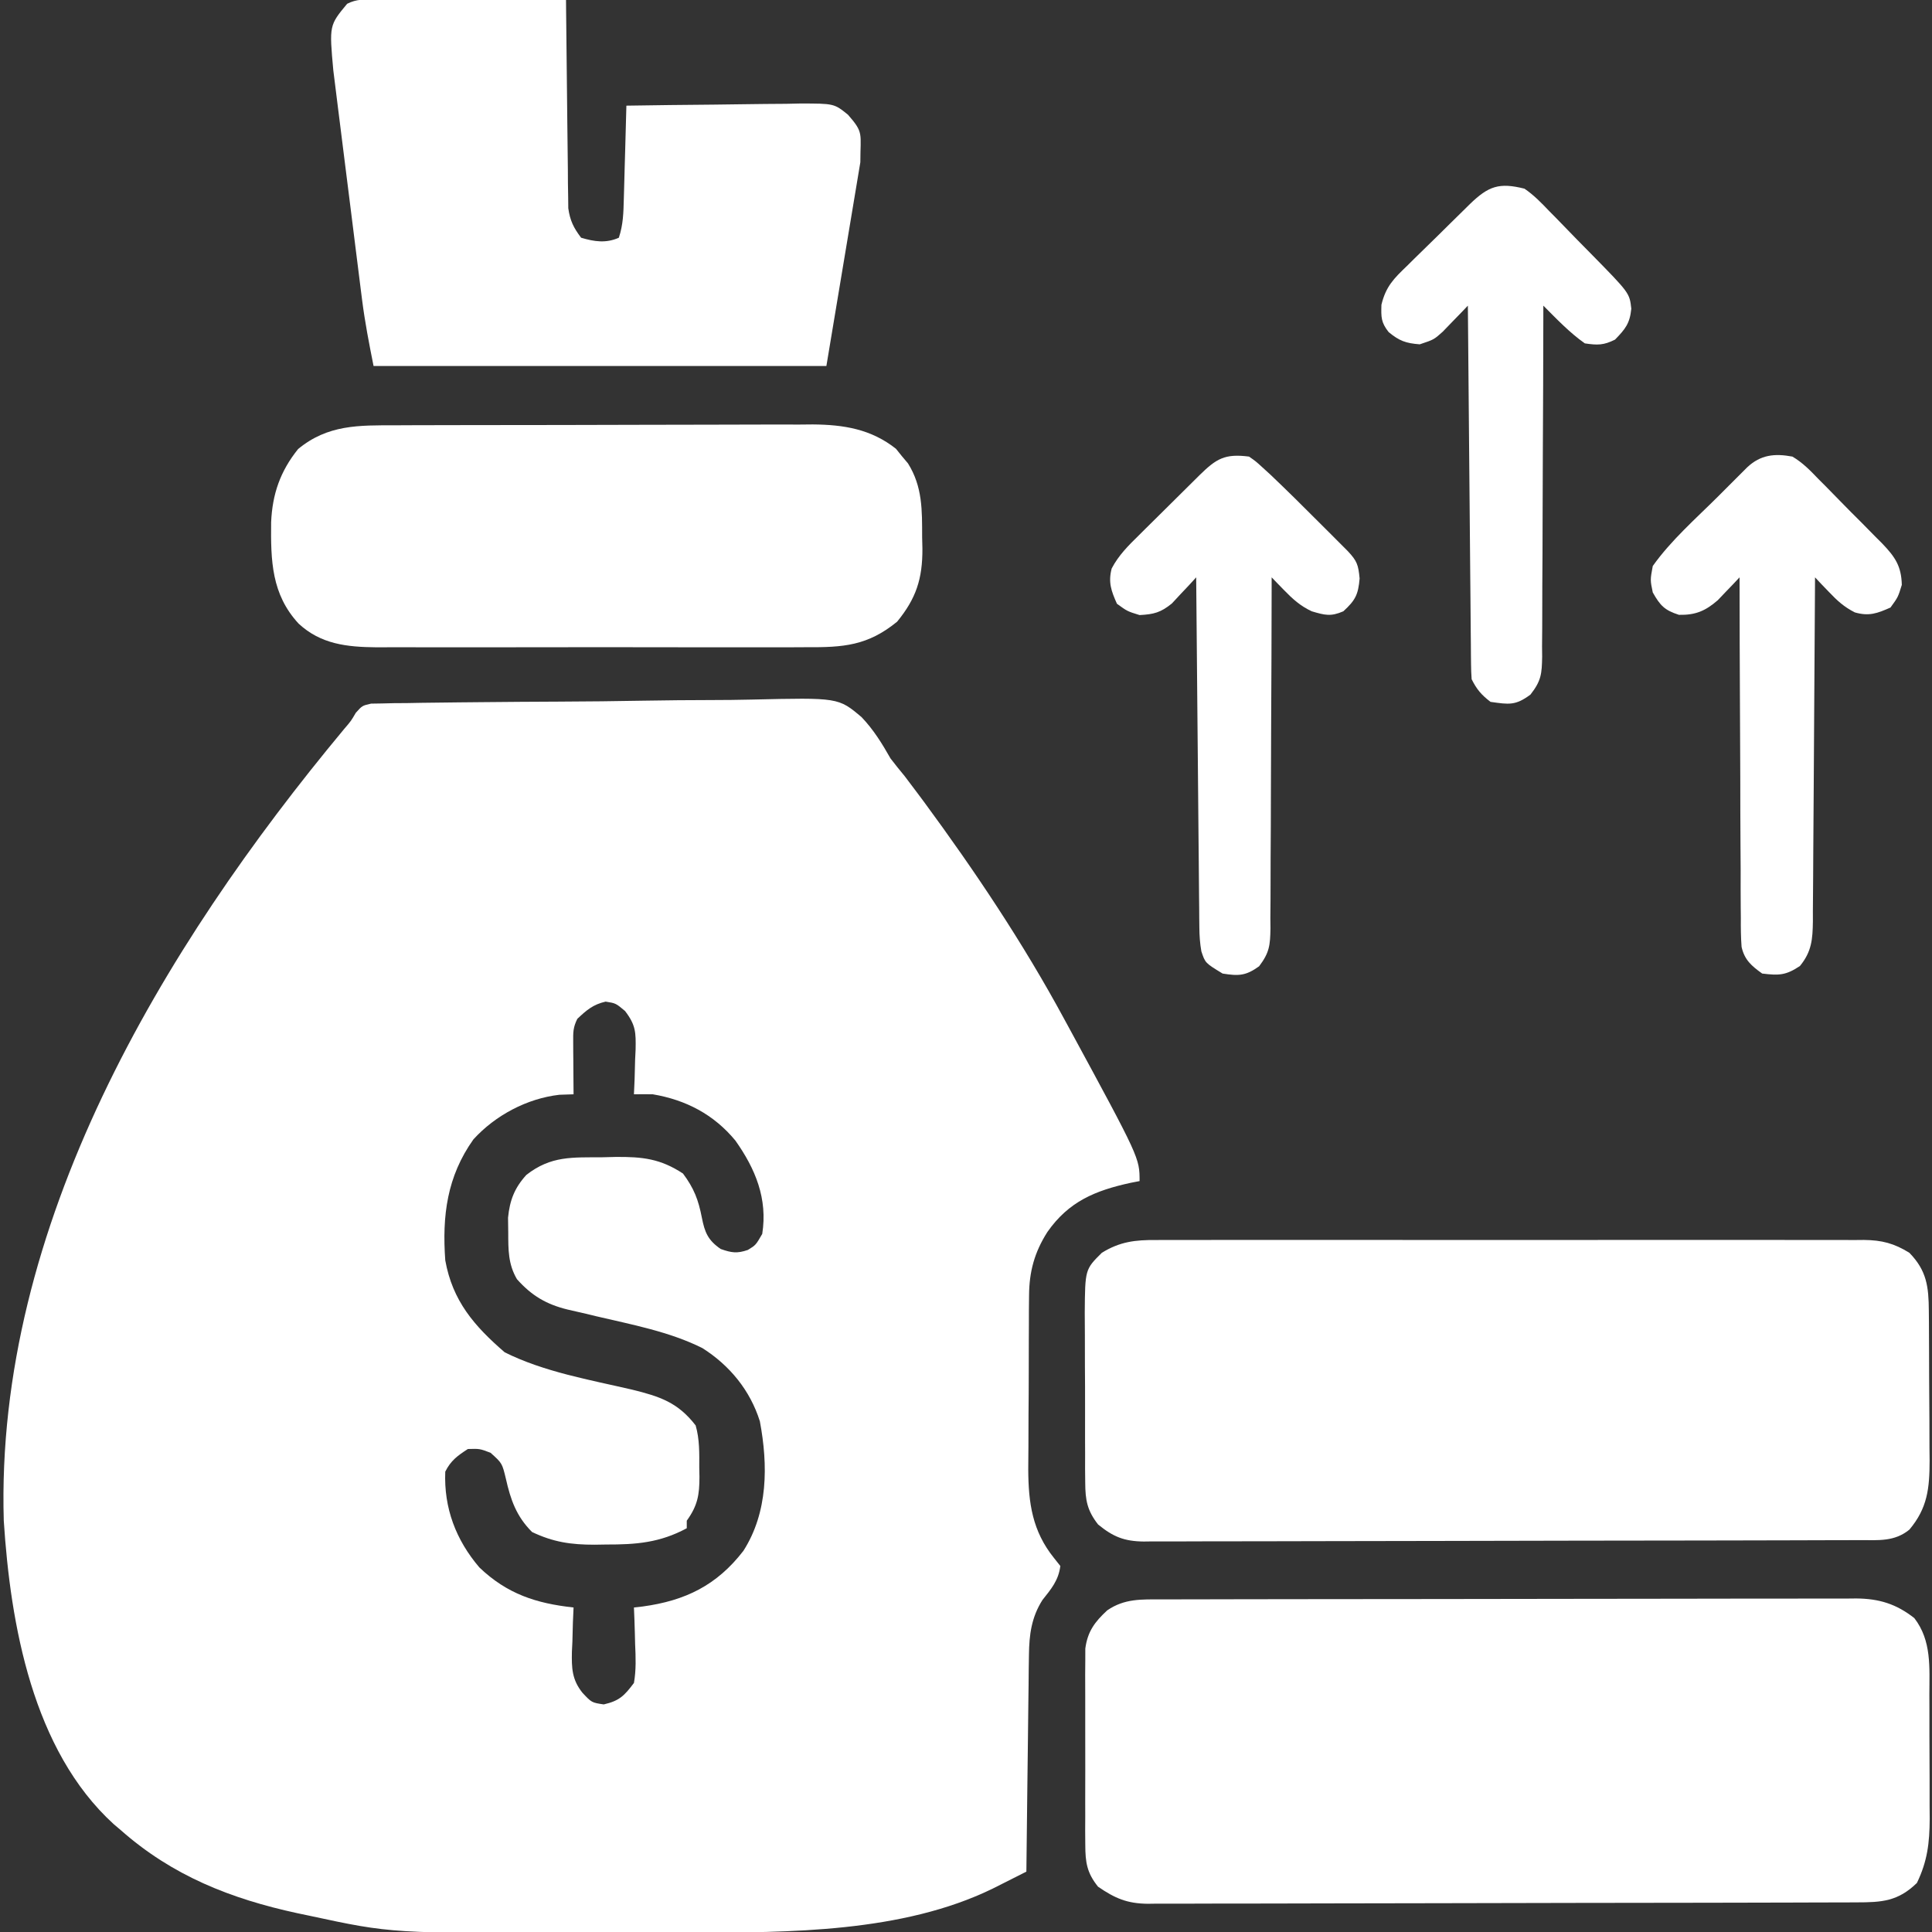
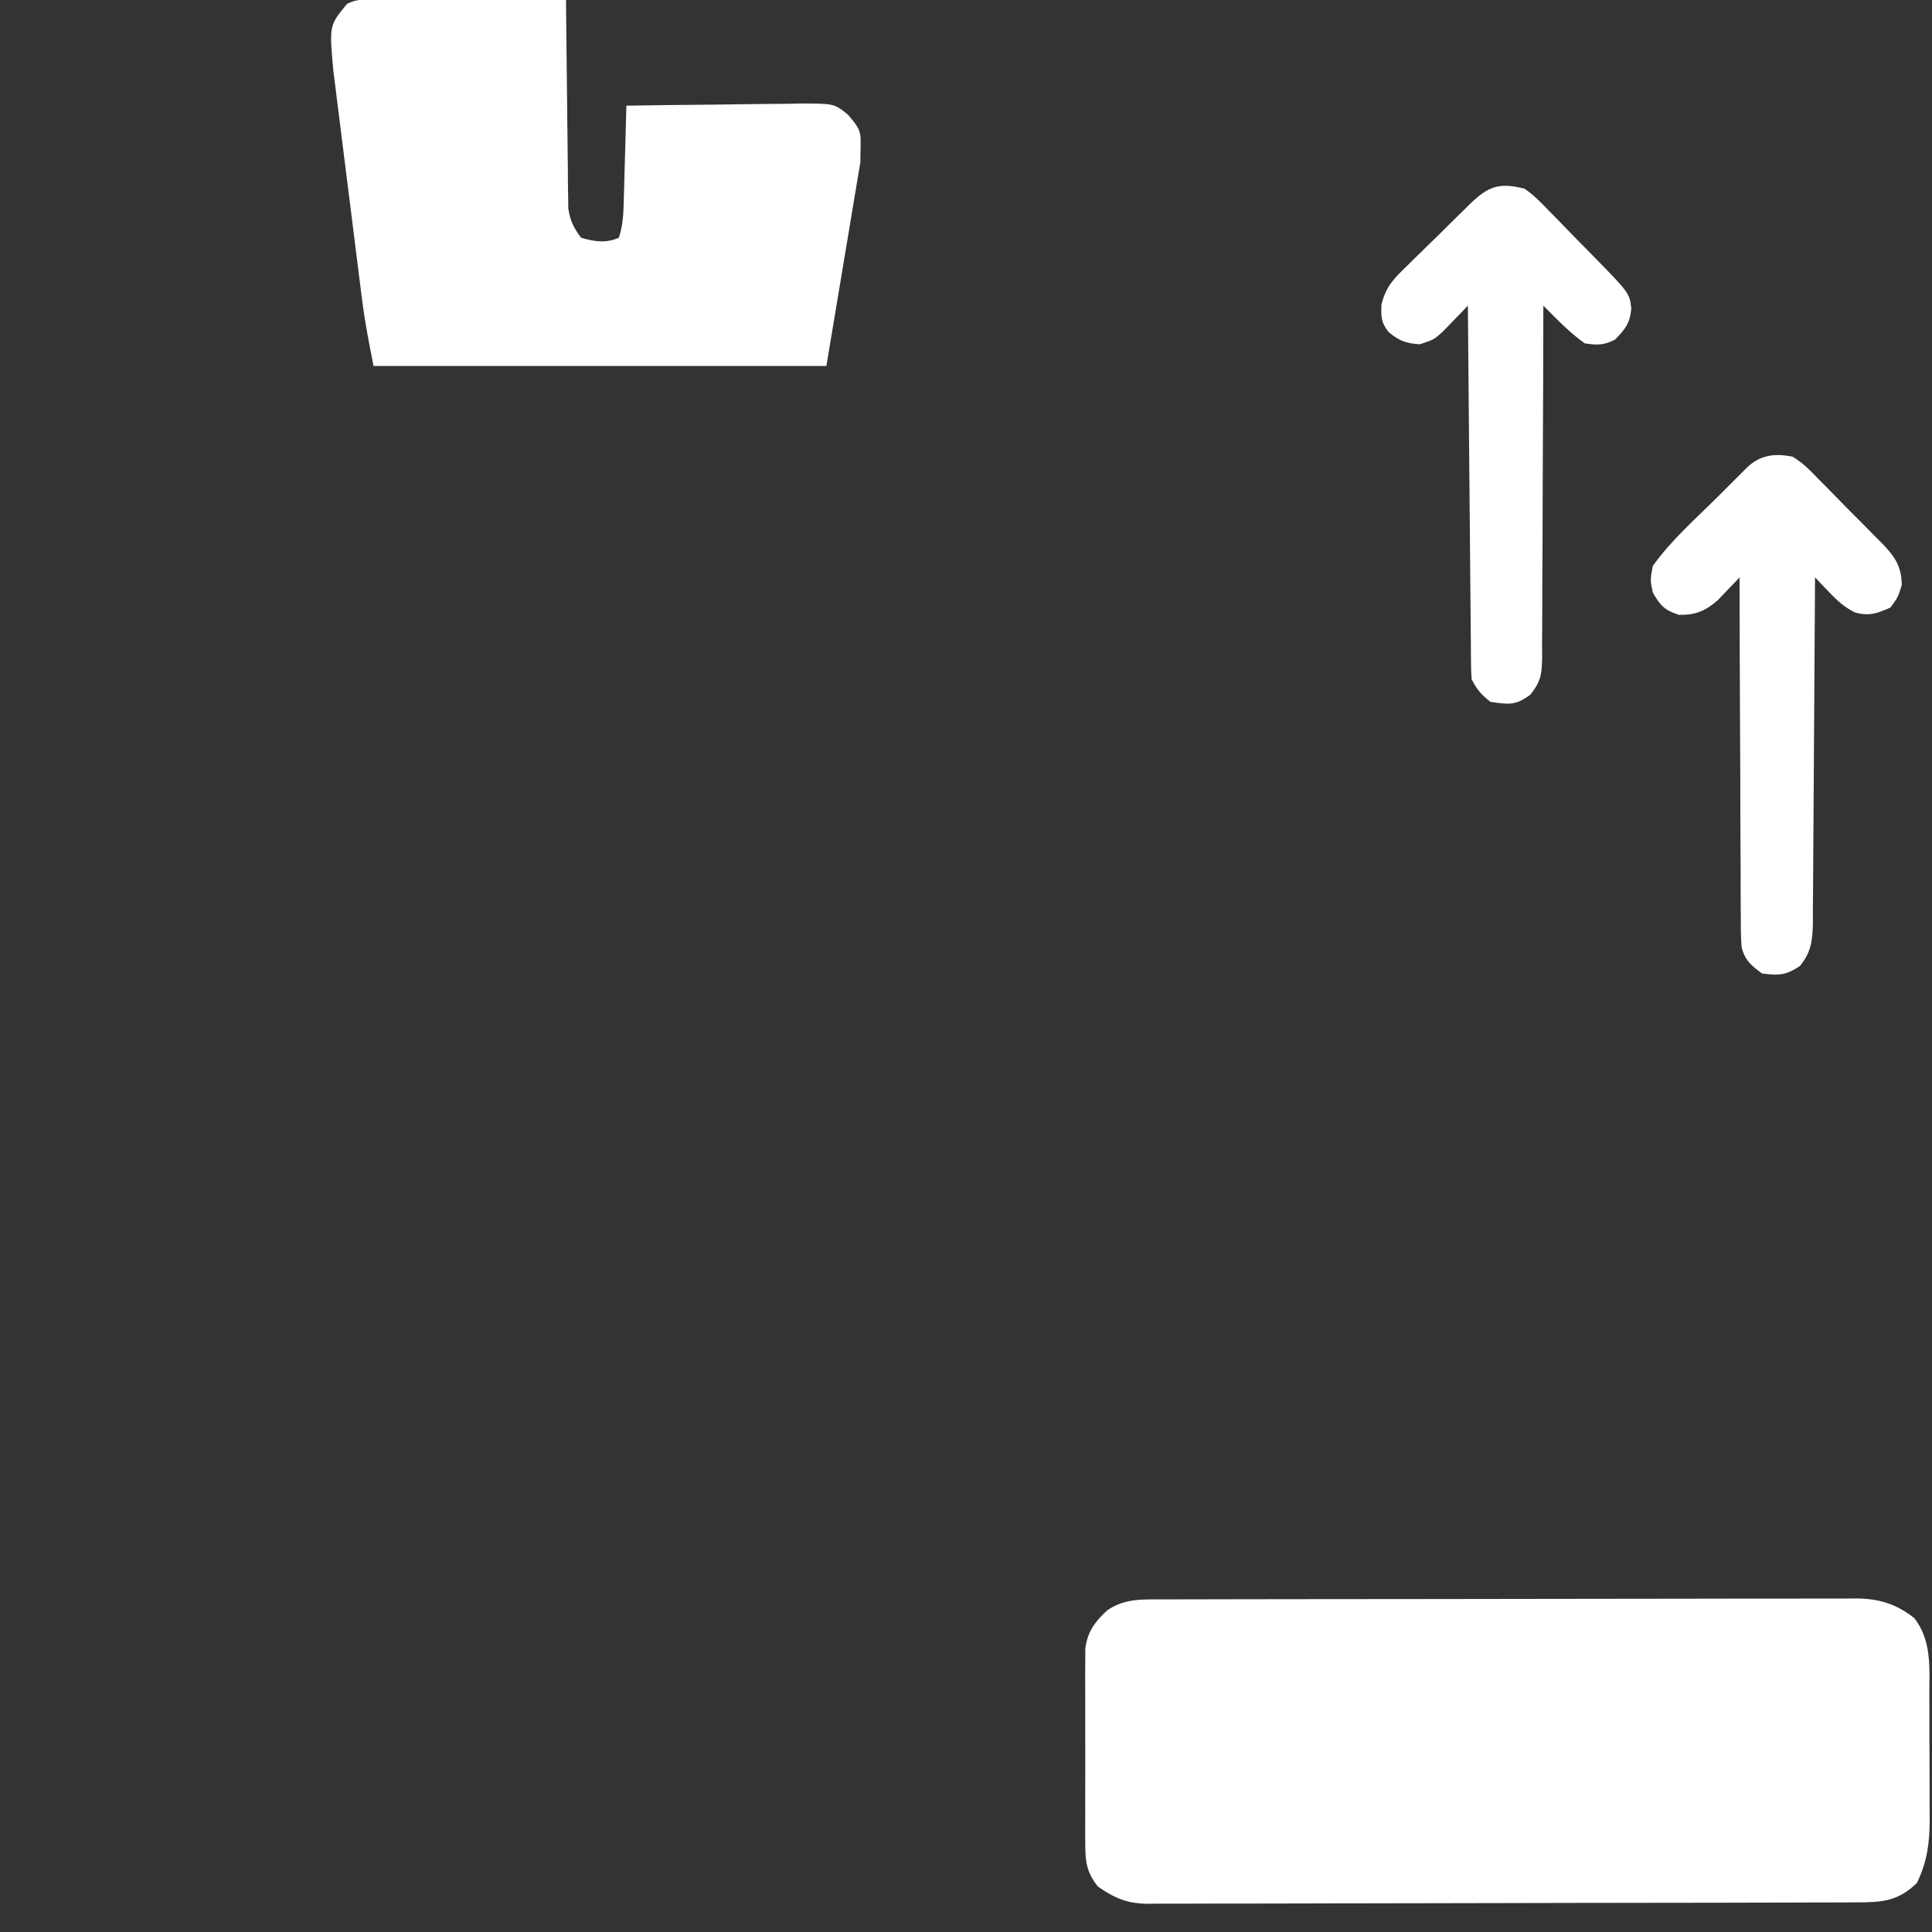
<svg xmlns="http://www.w3.org/2000/svg" version="1.1" width="512" height="512">
  <rect width="100%" height="100%" fill="#333333" stroke="none" />
-   <path d="M0 0 C0.926 -0.014 1.851 -0.029 2.805 -0.044 C4.4 -0.083 4.4 -0.083 6.028 -0.122 C7.196 -0.13 8.363 -0.137 9.565 -0.145 C10.795 -0.168 12.025 -0.191 13.292 -0.215 C16.668 -0.272 20.044 -0.31 23.421 -0.335 C25.535 -0.352 27.648 -0.372 29.762 -0.393 C36.386 -0.459 43.01 -0.507 49.634 -0.531 C57.26 -0.559 64.882 -0.647 72.507 -0.786 C78.412 -0.89 84.316 -0.939 90.222 -0.949 C93.744 -0.955 97.262 -0.985 100.783 -1.071 C123.843 -1.609 123.843 -1.609 129.997 3.585 C133.17 6.919 135.399 10.54 137.665 14.531 C138.887 16.116 140.129 17.686 141.415 19.219 C142.506 20.651 143.589 22.088 144.665 23.531 C145.272 24.344 145.879 25.157 146.504 25.994 C160.015 44.339 172.827 63.482 183.665 83.531 C184.154 84.429 184.643 85.326 185.147 86.251 C203.665 120.396 203.665 120.396 203.665 126.531 C202.904 126.678 202.142 126.825 201.357 126.977 C191.914 129.028 184.883 131.938 179.228 140.031 C175.814 145.399 174.42 150.489 174.375 156.837 C174.362 158.066 174.349 159.294 174.336 160.56 C174.334 161.876 174.332 163.191 174.329 164.547 C174.323 165.927 174.316 167.307 174.309 168.687 C174.297 171.575 174.294 174.463 174.295 177.351 C174.295 181.027 174.268 184.702 174.233 188.378 C174.211 191.228 174.207 194.078 174.208 196.929 C174.205 198.935 174.183 200.941 174.161 202.947 C174.205 211.894 175.255 219.291 180.978 226.406 C181.535 227.108 182.092 227.809 182.665 228.531 C182.184 232.352 180.247 234.623 177.919 237.555 C175.01 242.14 174.41 246.749 174.347 252.087 C174.327 253.368 174.307 254.649 174.286 255.969 C174.274 257.352 174.263 258.734 174.251 260.117 C174.233 261.544 174.213 262.97 174.193 264.396 C174.141 268.134 174.102 271.873 174.064 275.611 C174.024 279.432 173.973 283.253 173.923 287.074 C173.827 294.56 173.742 302.045 173.665 309.531 C171.749 310.501 169.83 311.469 167.912 312.435 C166.844 312.974 165.776 313.513 164.675 314.068 C140.77 325.686 110.811 325.688 84.732 325.699 C82.924 325.702 81.115 325.706 79.307 325.709 C75.533 325.715 71.758 325.717 67.984 325.717 C64.163 325.717 60.341 325.723 56.52 325.737 C5.485 325.917 5.485 325.917 -16.335 321.219 C-17.897 320.892 -17.897 320.892 -19.49 320.558 C-37.139 316.742 -52.654 310.633 -66.335 298.531 C-67.253 297.754 -67.253 297.754 -68.19 296.961 C-89.705 277.366 -95.568 243.983 -97.335 216.531 C-99.648 138.466 -55.471 64.82 -7.139 6.731 C-5.322 4.617 -5.322 4.617 -4.043 2.43 C-2.335 0.531 -2.335 0.531 0 0 Z M54.665 83.531 C53.517 85.828 53.55 87.114 53.568 89.664 C53.571 90.47 53.574 91.275 53.577 92.106 C53.586 92.947 53.594 93.789 53.603 94.656 C53.607 95.506 53.612 96.355 53.617 97.231 C53.628 99.331 53.646 101.431 53.665 103.531 C51.809 103.593 51.809 103.593 49.915 103.656 C41.347 104.629 32.935 109.1 27.13 115.473 C20.118 125.328 18.818 135.727 19.665 147.531 C21.589 158.278 27.333 164.926 35.415 171.906 C45.796 177.096 57.932 179.186 69.175 181.799 C76.539 183.618 81.291 185.165 86.021 191.285 C87.081 194.979 86.993 198.646 86.978 202.469 C86.994 203.267 87.01 204.066 87.027 204.889 C87.031 209.687 86.548 212.523 83.665 216.531 C83.665 217.191 83.665 217.851 83.665 218.531 C76.533 222.372 70.256 222.869 62.29 222.844 C61.287 222.86 60.285 222.876 59.251 222.893 C53.009 222.897 48.322 222.224 42.665 219.531 C38.516 215.382 36.987 211.008 35.728 205.406 C34.737 201.289 34.737 201.289 31.665 198.531 C28.799 197.442 28.799 197.442 25.665 197.531 C22.918 199.302 21.134 200.594 19.665 203.531 C19.269 213.152 22.474 221.628 28.712 228.926 C36.07 235.957 43.771 238.453 53.665 239.531 C53.578 241.484 53.578 241.484 53.49 243.477 C53.443 245.203 53.397 246.93 53.353 248.656 C53.29 249.94 53.29 249.94 53.226 251.25 C53.142 255.605 53.226 258.61 55.997 262.106 C58.459 264.742 58.459 264.742 61.665 265.219 C65.812 264.268 67.106 262.936 69.665 259.531 C70.272 256.072 70.139 252.718 69.978 249.219 C69.955 248.287 69.933 247.356 69.909 246.397 C69.851 244.106 69.769 241.82 69.665 239.531 C70.808 239.402 70.808 239.402 71.974 239.27 C83.251 237.735 91.607 233.677 98.665 224.531 C105.216 214.292 105.224 201.827 103.036 190.184 C100.467 181.992 95.034 175.364 87.79 170.781 C79.067 166.42 68.96 164.534 59.521 162.316 C58.678 162.111 57.834 161.907 56.966 161.695 C55.356 161.306 53.741 160.934 52.123 160.582 C46.461 159.206 42.563 156.904 38.665 152.531 C36.305 148.519 36.367 144.693 36.353 140.094 C36.328 138.178 36.328 138.178 36.302 136.223 C36.756 131.612 38.027 128.328 41.165 124.887 C47.731 119.774 53.313 120.285 61.353 120.219 C63.092 120.175 63.092 120.175 64.867 120.131 C71.96 120.078 76.687 120.602 82.665 124.531 C85.576 128.438 86.746 131.481 87.665 136.219 C88.426 140.103 89.276 142.208 92.665 144.531 C95.525 145.532 96.979 145.766 99.853 144.781 C101.956 143.495 101.956 143.495 103.665 140.531 C105.137 131.202 101.862 123.292 96.54 115.781 C90.821 108.862 83.433 105.017 74.665 103.531 C72.999 103.507 71.332 103.503 69.665 103.531 C69.752 101.561 69.752 101.561 69.841 99.551 C69.888 97.815 69.934 96.08 69.978 94.344 C70.02 93.479 70.062 92.615 70.105 91.725 C70.192 87.154 70.171 85.189 67.302 81.453 C64.851 79.399 64.851 79.399 62.165 78.969 C58.857 79.713 57.109 81.223 54.665 83.531 Z " fill="#FFFFFF" transform="translate(98.335,186.469)" />
  <path d="M0 0 C0.807 -0.003 1.614 -0.006 2.446 -0.009 C5.153 -0.018 7.861 -0.019 10.568 -0.021 C12.508 -0.025 14.448 -0.03 16.388 -0.036 C21.661 -0.049 26.933 -0.055 32.206 -0.06 C35.5 -0.063 38.794 -0.067 42.088 -0.071 C52.394 -0.085 62.699 -0.095 73.005 -0.098 C84.902 -0.103 96.8 -0.12 108.697 -0.149 C117.893 -0.171 127.089 -0.181 136.285 -0.182 C141.777 -0.184 147.27 -0.189 152.763 -0.207 C157.93 -0.224 163.096 -0.226 168.263 -0.217 C170.158 -0.216 172.053 -0.221 173.948 -0.231 C176.538 -0.243 179.128 -0.237 181.718 -0.227 C182.465 -0.235 183.212 -0.243 183.982 -0.251 C190.05 -0.194 194.56 1.189 199.362 4.953 C203.996 10.961 203.356 18.033 203.35 25.258 C203.354 26.429 203.359 27.6 203.363 28.806 C203.369 31.279 203.369 33.752 203.365 36.225 C203.362 39.995 203.385 43.765 203.411 47.535 C203.413 49.943 203.414 52.35 203.413 54.758 C203.422 55.879 203.431 57 203.44 58.155 C203.403 64.528 202.838 69.373 200.049 75.14 C195.053 80.012 190.757 80.289 184.067 80.288 C183.244 80.291 182.422 80.295 181.574 80.299 C178.809 80.31 176.043 80.314 173.277 80.317 C171.298 80.324 169.318 80.33 167.339 80.337 C161.955 80.355 156.57 80.365 151.186 80.374 C147.823 80.379 144.46 80.385 141.096 80.391 C130.576 80.41 120.056 80.424 109.536 80.433 C97.388 80.442 85.24 80.469 73.091 80.509 C63.704 80.539 54.317 80.554 44.931 80.557 C39.323 80.56 33.715 80.569 28.107 80.594 C22.831 80.617 17.555 80.621 12.279 80.611 C10.344 80.611 8.408 80.617 6.473 80.631 C3.828 80.648 1.184 80.641 -1.46 80.628 C-2.224 80.639 -2.988 80.65 -3.774 80.661 C-9.242 80.596 -12.43 79.239 -16.951 76.14 C-19.903 72.485 -20.328 69.688 -20.339 65.053 C-20.348 63.848 -20.358 62.643 -20.368 61.402 C-20.358 59.463 -20.358 59.463 -20.349 57.484 C-20.351 56.136 -20.354 54.787 -20.358 53.439 C-20.362 50.618 -20.356 47.797 -20.342 44.976 C-20.325 41.368 -20.335 37.76 -20.353 34.152 C-20.363 31.369 -20.36 28.586 -20.352 25.803 C-20.349 23.829 -20.358 21.854 -20.368 19.879 C-20.358 18.674 -20.349 17.47 -20.339 16.228 C-20.337 15.171 -20.334 14.113 -20.332 13.024 C-19.734 8.501 -17.816 5.939 -14.513 2.89 C-9.901 -0.26 -5.449 -0.006 0 0 Z " fill="#FFFFFF" transform="translate(307.951,423.86)" />
-   <path d="M0 0 C0.826 -0.005 1.652 -0.009 2.502 -0.014 C5.261 -0.026 8.02 -0.017 10.779 -0.007 C12.76 -0.011 14.742 -0.017 16.723 -0.023 C22.099 -0.037 27.475 -0.032 32.851 -0.022 C38.477 -0.014 44.104 -0.021 49.73 -0.026 C59.179 -0.032 68.628 -0.024 78.077 -0.01 C89 0.006 99.924 0.001 110.847 -0.016 C120.226 -0.029 129.606 -0.031 138.985 -0.023 C144.587 -0.019 150.188 -0.018 155.79 -0.028 C161.056 -0.037 166.322 -0.031 171.588 -0.013 C173.521 -0.009 175.453 -0.01 177.386 -0.017 C180.024 -0.025 182.662 -0.015 185.3 0 C186.065 -0.007 186.829 -0.013 187.617 -0.02 C192.371 0.032 195.608 0.877 199.65 3.381 C204.272 8.128 204.764 12.371 204.811 18.795 C204.821 19.853 204.83 20.911 204.84 22.001 C204.847 23.701 204.847 23.701 204.853 25.436 C204.859 26.611 204.865 27.785 204.871 28.996 C204.88 31.479 204.887 33.962 204.89 36.445 C204.9 40.235 204.931 44.025 204.963 47.815 C204.969 50.23 204.974 52.645 204.978 55.061 C204.991 56.19 205.003 57.319 205.016 58.483 C204.995 65.769 204.487 71.013 199.65 76.756 C195.68 79.982 191.444 79.529 186.585 79.528 C185.338 79.534 185.338 79.534 184.066 79.539 C181.27 79.55 178.474 79.554 175.678 79.558 C173.678 79.564 171.677 79.571 169.677 79.578 C164.234 79.595 158.792 79.606 153.35 79.614 C149.951 79.619 146.553 79.625 143.154 79.632 C132.524 79.651 121.895 79.665 111.265 79.673 C98.987 79.683 86.71 79.709 74.432 79.75 C64.946 79.78 55.461 79.795 45.975 79.798 C40.308 79.8 34.64 79.809 28.973 79.834 C23.642 79.858 18.311 79.862 12.98 79.852 C11.023 79.851 9.066 79.858 7.11 79.871 C4.438 79.889 1.768 79.882 -0.904 79.869 C-1.678 79.88 -2.452 79.891 -3.25 79.902 C-8.43 79.84 -11.358 78.648 -15.35 75.381 C-18.233 71.686 -18.73 68.944 -18.754 64.309 C-18.767 63.107 -18.779 61.906 -18.792 60.668 C-18.789 59.378 -18.786 58.089 -18.783 56.76 C-18.788 55.414 -18.793 54.068 -18.799 52.722 C-18.808 49.905 -18.806 47.088 -18.796 44.271 C-18.784 40.672 -18.805 37.074 -18.834 33.475 C-18.852 30.696 -18.852 27.917 -18.846 25.139 C-18.846 23.17 -18.863 21.201 -18.88 19.233 C-18.791 7.791 -18.791 7.791 -14.35 3.381 C-9.574 0.43 -5.488 -0.048 0 0 Z " fill="#FFFFFF" transform="translate(306.35,328.619)" />
  <path d="M0 0 C1.121 0 2.242 0 3.397 0 C4.612 0.005 5.826 0.011 7.078 0.016 C8.318 0.017 9.558 0.019 10.836 0.02 C14.134 0.025 17.431 0.034 20.729 0.045 C24.094 0.055 27.459 0.06 30.824 0.065 C37.427 0.076 44.029 0.092 50.632 0.114 C50.638 0.829 50.644 1.545 50.65 2.282 C50.708 9.035 50.78 15.788 50.868 22.541 C50.913 26.013 50.952 29.484 50.979 32.956 C51.01 36.95 51.065 40.944 51.121 44.938 C51.127 46.181 51.133 47.423 51.14 48.704 C51.16 49.865 51.18 51.026 51.2 52.222 C51.217 53.751 51.217 53.751 51.234 55.31 C51.699 58.585 52.642 60.486 54.632 63.114 C58.133 64.156 61.226 64.627 64.632 63.114 C65.791 59.638 65.86 56.441 65.949 52.821 C65.98 51.762 65.98 51.762 66.012 50.681 C66.077 48.429 66.136 46.178 66.195 43.926 C66.238 42.398 66.282 40.87 66.326 39.342 C66.433 35.599 66.534 31.856 66.632 28.114 C74.355 27.987 82.078 27.899 89.801 27.839 C92.428 27.814 95.055 27.78 97.681 27.736 C101.459 27.676 105.237 27.647 109.015 27.625 C110.187 27.599 111.359 27.574 112.567 27.547 C121.673 27.544 121.673 27.544 125.358 30.519 C129.596 35.354 128.632 35.374 128.632 43.114 C125.662 60.934 122.692 78.754 119.632 97.114 C80.032 97.114 40.432 97.114 -0.368 97.114 C-1.56 91.154 -2.666 85.48 -3.421 79.496 C-3.509 78.805 -3.597 78.114 -3.688 77.402 C-3.973 75.158 -4.253 72.913 -4.532 70.668 C-4.73 69.087 -4.929 67.507 -5.129 65.926 C-5.543 62.63 -5.954 59.333 -6.364 56.037 C-6.887 51.829 -7.418 47.622 -7.951 43.415 C-8.363 40.157 -8.77 36.899 -9.176 33.64 C-9.37 32.089 -9.565 30.538 -9.762 28.988 C-10.037 26.817 -10.306 24.645 -10.573 22.472 C-10.804 20.626 -10.804 20.626 -11.039 18.742 C-12.116 6.84 -12.116 6.84 -7.368 1.114 C-4.774 -0.183 -2.904 -0.007 0 0 Z " fill="#FFFFFF" transform="translate(99.368,-0.114)" />
-   <path d="M0 0 C1.282 -0.007 2.564 -0.013 3.885 -0.02 C7.388 -0.038 10.89 -0.043 14.392 -0.044 C16.585 -0.045 18.777 -0.05 20.97 -0.055 C28.633 -0.073 36.295 -0.082 43.958 -0.08 C51.079 -0.079 58.2 -0.1 65.322 -0.132 C71.454 -0.158 77.586 -0.168 83.717 -0.167 C87.372 -0.167 91.026 -0.172 94.681 -0.194 C98.761 -0.217 102.841 -0.207 106.922 -0.195 C108.119 -0.207 109.315 -0.218 110.548 -0.229 C118.763 -0.168 126.006 1.006 132.593 6.22 C133.108 6.862 133.624 7.504 134.155 8.166 C134.959 9.121 134.959 9.121 135.78 10.095 C139.665 16.297 139.521 22.57 139.53 29.666 C139.555 30.668 139.579 31.671 139.604 32.705 C139.636 40.685 137.948 45.877 132.905 52.041 C125.092 58.433 118.627 58.872 108.813 58.808 C107.477 58.814 106.141 58.821 104.805 58.829 C101.195 58.847 97.586 58.841 93.976 58.828 C90.186 58.818 86.396 58.827 82.606 58.833 C76.241 58.841 69.877 58.831 63.513 58.812 C56.173 58.79 48.833 58.797 41.493 58.819 C35.173 58.838 28.854 58.84 22.534 58.83 C18.767 58.823 15.001 58.822 11.234 58.836 C7.69 58.847 4.147 58.839 0.604 58.816 C-1.304 58.808 -3.212 58.82 -5.12 58.833 C-12.888 58.757 -19.817 58.034 -25.717 52.55 C-32.906 44.755 -33.1 35.891 -32.993 25.697 C-32.667 18.215 -30.569 12.163 -25.845 6.291 C-17.975 -0.211 -9.748 -0.007 0 0 Z " fill="#FFFFFF" transform="translate(104.845,112.709)" />
  <path d="M0 0 C2.696 1.583 4.718 3.664 6.871 5.914 C7.479 6.521 8.087 7.129 8.713 7.754 C9.989 9.038 11.255 10.331 12.511 11.633 C14.433 13.621 16.388 15.571 18.35 17.52 C19.588 18.774 20.824 20.03 22.059 21.289 C22.641 21.871 23.223 22.452 23.823 23.051 C27.161 26.548 28.88 28.955 29 34 C28 37.25 28 37.25 26 40 C22.489 41.561 20.287 42.372 16.543 41.289 C13.679 39.837 11.896 38.195 9.688 35.875 C8.99 35.151 8.293 34.426 7.574 33.68 C7.055 33.125 6.535 32.571 6 32 C5.994 33.217 5.988 34.433 5.982 35.687 C5.925 47.149 5.852 58.612 5.764 70.074 C5.72 75.967 5.68 81.86 5.654 87.753 C5.628 93.439 5.587 99.125 5.537 104.812 C5.52 106.982 5.509 109.152 5.502 111.322 C5.493 114.36 5.465 117.398 5.432 120.436 C5.434 121.335 5.435 122.233 5.437 123.159 C5.365 127.908 5.133 131.175 2 135 C-1.75 137.5 -3.559 137.536 -8 137 C-10.803 134.998 -12.685 133.401 -13.463 129.943 C-13.657 127.368 -13.684 124.835 -13.659 122.253 C-13.67 121.277 -13.68 120.301 -13.691 119.295 C-13.72 116.075 -13.714 112.857 -13.707 109.637 C-13.72 107.402 -13.735 105.167 -13.753 102.932 C-13.793 97.055 -13.803 91.178 -13.807 85.3 C-13.816 79.301 -13.854 73.302 -13.889 67.303 C-13.953 55.535 -13.986 43.768 -14 32 C-14.779 32.831 -14.779 32.831 -15.574 33.68 C-16.272 34.404 -16.969 35.129 -17.688 35.875 C-18.714 36.954 -18.714 36.954 -19.762 38.055 C-23.062 40.923 -25.694 42.027 -30.062 41.938 C-33.877 40.72 -35.037 39.473 -37 36 C-37.688 32.688 -37.688 32.688 -37 29 C-32.179 22.199 -25.574 16.423 -19.688 10.562 C-18.782 9.653 -17.876 8.744 -16.943 7.807 C-16.079 6.944 -15.215 6.081 -14.324 5.191 C-13.541 4.41 -12.758 3.628 -11.952 2.823 C-8.398 -0.496 -4.699 -0.874 0 0 Z " fill="#FFFFFF" transform="translate(475,121)" />
-   <path d="M0 0 C1.761 1.218 1.761 1.218 3.59 2.887 C4.286 3.522 4.982 4.157 5.699 4.812 C10.012 8.913 14.239 13.095 18.438 17.312 C19.347 18.218 20.256 19.124 21.193 20.057 C22.056 20.921 22.919 21.785 23.809 22.676 C24.59 23.459 25.372 24.242 26.177 25.048 C28.636 27.681 28.968 28.657 29.312 32.312 C28.947 36.622 28.157 38.099 25 41 C21.662 42.443 20.13 42.039 16.625 41 C13.611 39.593 11.581 37.754 9.273 35.375 C8.656 34.743 8.039 34.112 7.404 33.461 C6.941 32.979 6.477 32.497 6 32 C5.999 33.242 5.997 34.483 5.996 35.763 C5.979 47.461 5.936 59.158 5.868 70.856 C5.834 76.87 5.809 82.884 5.804 88.898 C5.8 94.702 5.772 100.504 5.727 106.307 C5.714 108.522 5.709 110.737 5.714 112.952 C5.719 116.053 5.693 119.152 5.659 122.253 C5.668 123.17 5.677 124.087 5.686 125.032 C5.605 129.487 5.438 131.42 2.678 135.074 C-0.851 137.612 -2.739 137.685 -7 137 C-11.603 134.198 -11.603 134.198 -12.623 131.12 C-13.003 128.983 -13.139 127.006 -13.158 124.836 C-13.168 124.015 -13.178 123.193 -13.188 122.347 C-13.197 121.008 -13.197 121.008 -13.205 119.642 C-13.215 118.695 -13.225 117.748 -13.235 116.773 C-13.267 113.645 -13.292 110.518 -13.316 107.391 C-13.337 105.222 -13.358 103.053 -13.379 100.883 C-13.435 95.176 -13.484 89.468 -13.532 83.76 C-13.582 77.935 -13.638 72.11 -13.693 66.285 C-13.801 54.857 -13.902 43.428 -14 32 C-14.58 32.638 -15.16 33.276 -15.758 33.934 C-16.539 34.76 -17.32 35.586 -18.125 36.438 C-18.891 37.261 -19.656 38.085 -20.445 38.934 C-23.414 41.335 -25.221 41.801 -29 42 C-32.25 41 -32.25 41 -35 39 C-36.52 35.579 -37.345 33.334 -36.395 29.657 C-34.551 26.145 -31.994 23.603 -29.188 20.859 C-28.618 20.292 -28.048 19.724 -27.462 19.139 C-26.261 17.946 -25.058 16.756 -23.851 15.569 C-21.999 13.749 -20.159 11.919 -18.32 10.086 C-17.152 8.926 -15.982 7.768 -14.812 6.609 C-14.26 6.062 -13.708 5.514 -13.139 4.949 C-8.656 0.55 -6.426 -0.829 0 0 Z " fill="#FFFFFF" transform="translate(331,121)" />
  <path d="M0 0 C2.487 1.695 4.485 3.759 6.555 5.934 C7.142 6.527 7.729 7.12 8.334 7.731 C10.195 9.619 12.035 11.528 13.875 13.438 C15.134 14.718 16.394 15.997 17.656 17.275 C27.851 27.657 27.851 27.657 28.312 31.812 C27.928 35.731 26.707 37.213 24 40 C20.982 41.509 19.377 41.5 16 41 C11.921 38.124 8.517 34.519 5 31 C4.999 32.242 4.997 33.483 4.996 34.763 C4.979 46.461 4.936 58.158 4.868 69.856 C4.834 75.87 4.809 81.884 4.804 87.898 C4.8 93.702 4.772 99.504 4.727 105.307 C4.714 107.522 4.709 109.737 4.714 111.952 C4.719 115.053 4.693 118.152 4.659 121.253 C4.668 122.17 4.677 123.087 4.686 124.032 C4.604 128.547 4.463 130.41 1.59 134.07 C-2.389 137.035 -4.14 136.694 -9 136 C-11.431 134.13 -12.641 132.719 -14 130 C-14.103 128.67 -14.146 127.335 -14.158 126.001 C-14.168 125.165 -14.178 124.33 -14.188 123.468 C-14.197 122.091 -14.197 122.091 -14.205 120.685 C-14.215 119.719 -14.225 118.753 -14.235 117.758 C-14.267 114.555 -14.292 111.352 -14.316 108.148 C-14.337 105.932 -14.358 103.715 -14.379 101.498 C-14.435 95.656 -14.484 89.813 -14.532 83.97 C-14.582 78.011 -14.638 72.052 -14.693 66.094 C-14.801 54.396 -14.902 42.698 -15 31 C-15.606 31.635 -16.212 32.27 -16.837 32.925 C-17.638 33.749 -18.44 34.573 -19.266 35.422 C-20.057 36.243 -20.849 37.063 -21.665 37.909 C-24 40 -24 40 -27.75 41.25 C-31.431 40.967 -33.165 40.349 -36 38 C-38.019 35.43 -38.002 34.07 -37.908 30.769 C-36.739 25.916 -34.629 23.822 -31.102 20.445 C-30.511 19.858 -29.92 19.271 -29.311 18.666 C-28.066 17.434 -26.813 16.209 -25.554 14.991 C-23.624 13.124 -21.717 11.236 -19.812 9.344 C-18.598 8.147 -17.381 6.952 -16.164 5.758 C-15.592 5.194 -15.02 4.631 -14.431 4.05 C-9.515 -0.689 -6.709 -1.682 0 0 Z " fill="#FFFFFF" transform="translate(404,50)" />
</svg>